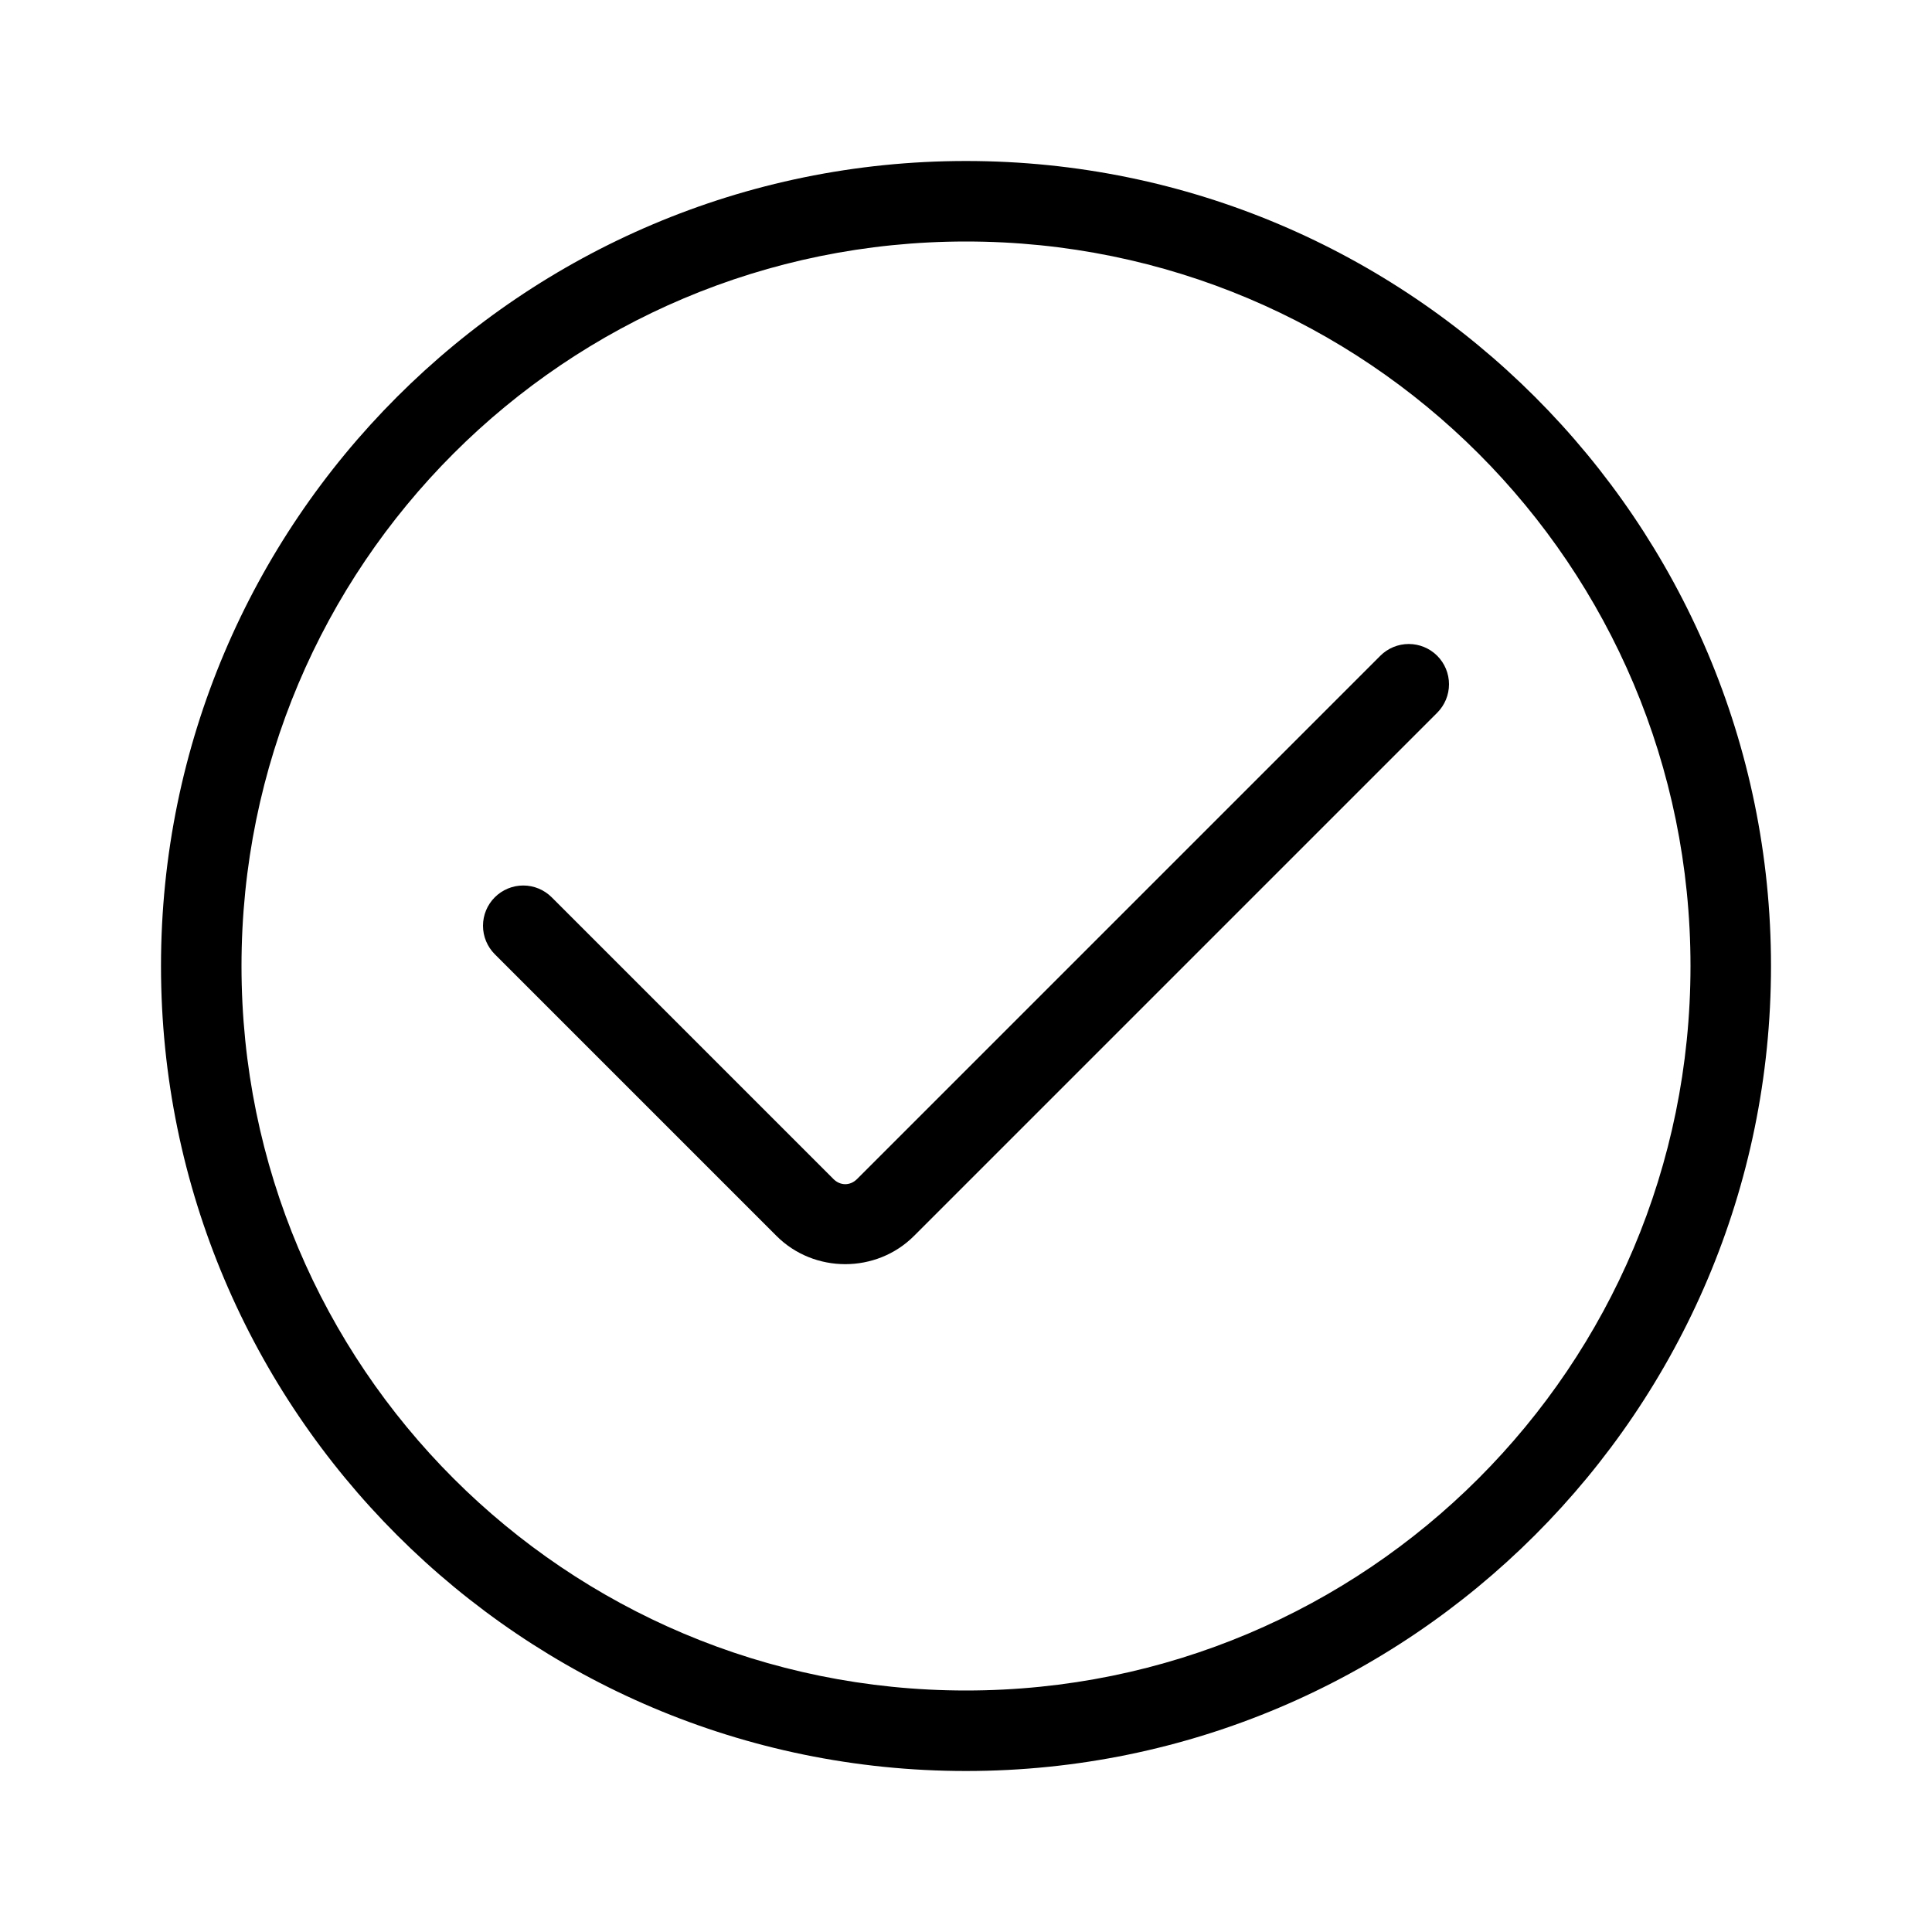
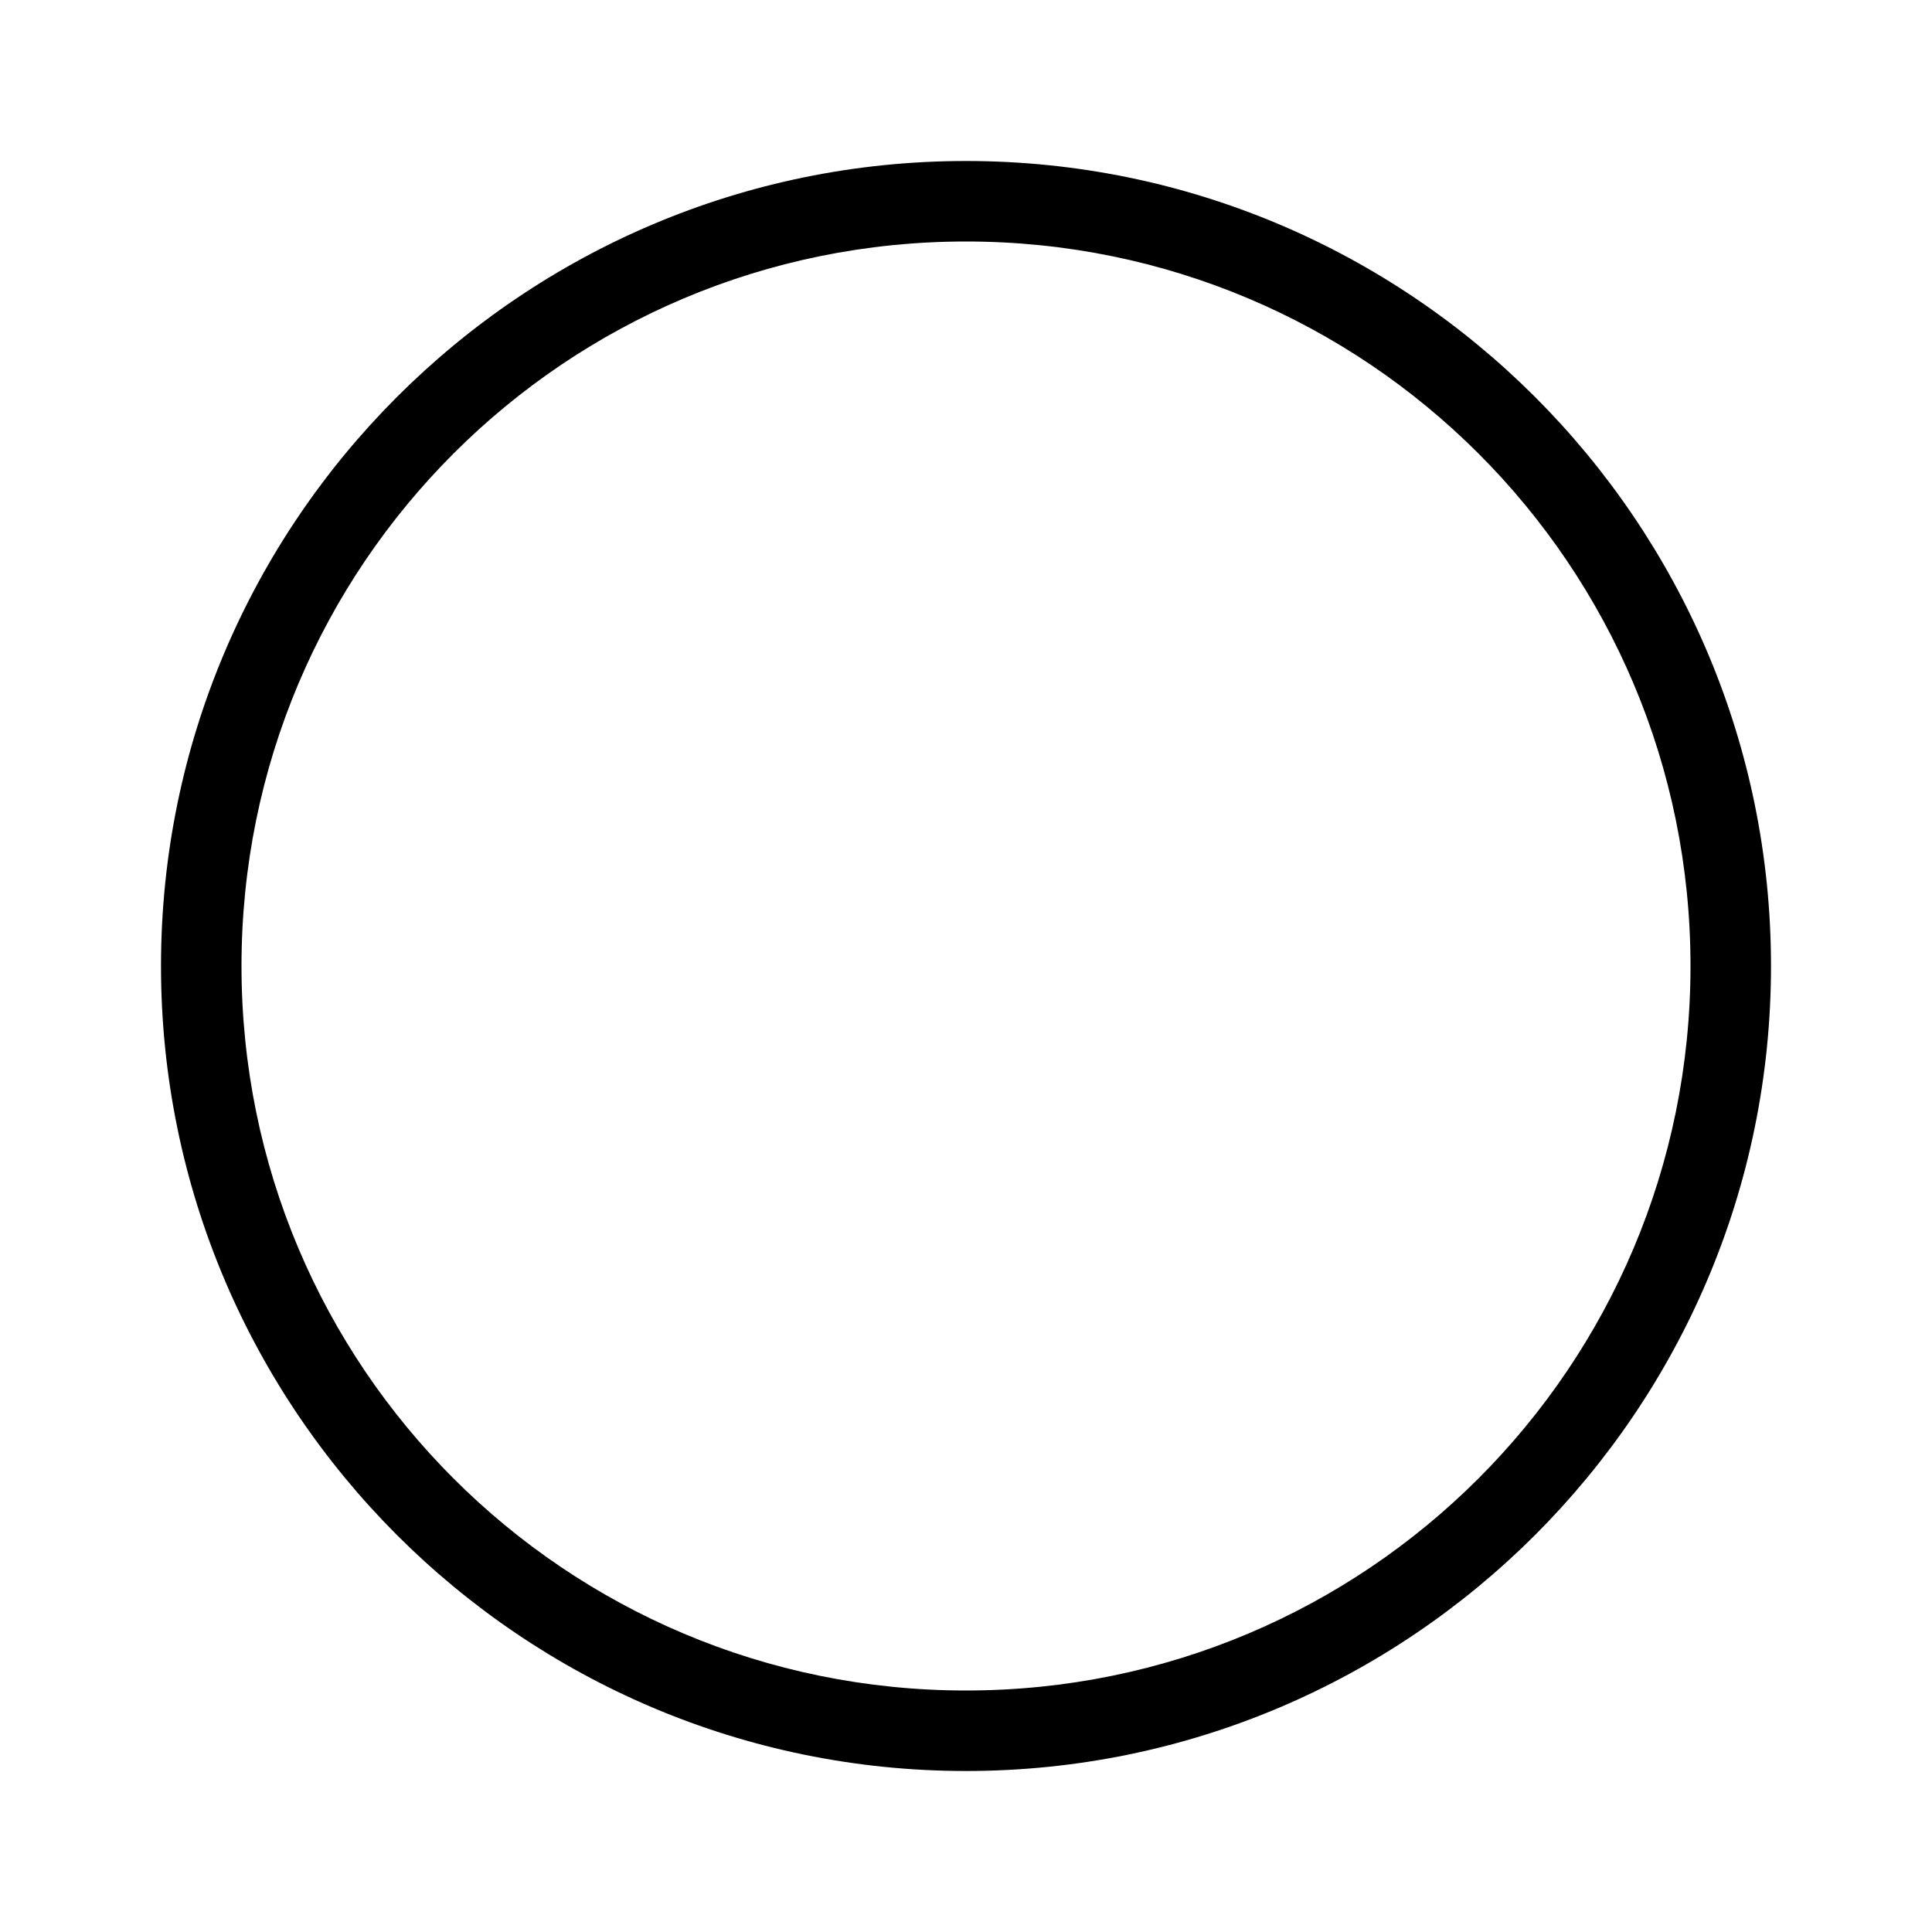
<svg xmlns="http://www.w3.org/2000/svg" width="72" height="72" viewBox="0 0 72 72" fill="none">
  <path d="M36 6C19.449 6 6 19.449 6 36C6 52.551 19.449 66 36 66C52.551 66 66 52.551 66 36C66 19.449 52.551 6 36 6ZM36 9C50.929 9 63 21.071 63 36C63 50.929 50.929 63 36 63C21.071 63 9 50.929 9 36C9 21.071 21.071 9 36 9Z" fill="black" />
-   <path d="M51.44 24.439L31.939 43.94C31.684 44.195 31.316 44.195 31.061 43.94L20.561 33.44C20.279 33.158 19.898 33 19.5 33C19.102 33 18.721 33.158 18.439 33.44C18.158 33.721 18 34.102 18 34.5C18 34.898 18.158 35.279 18.439 35.561L28.939 46.061C30.341 47.462 32.659 47.462 34.061 46.061L53.561 26.561C53.842 26.279 54 25.898 54 25.5C54 25.102 53.842 24.721 53.561 24.439C53.279 24.158 52.898 24 52.5 24C52.102 24 51.721 24.158 51.44 24.439Z" fill="black" />
</svg>